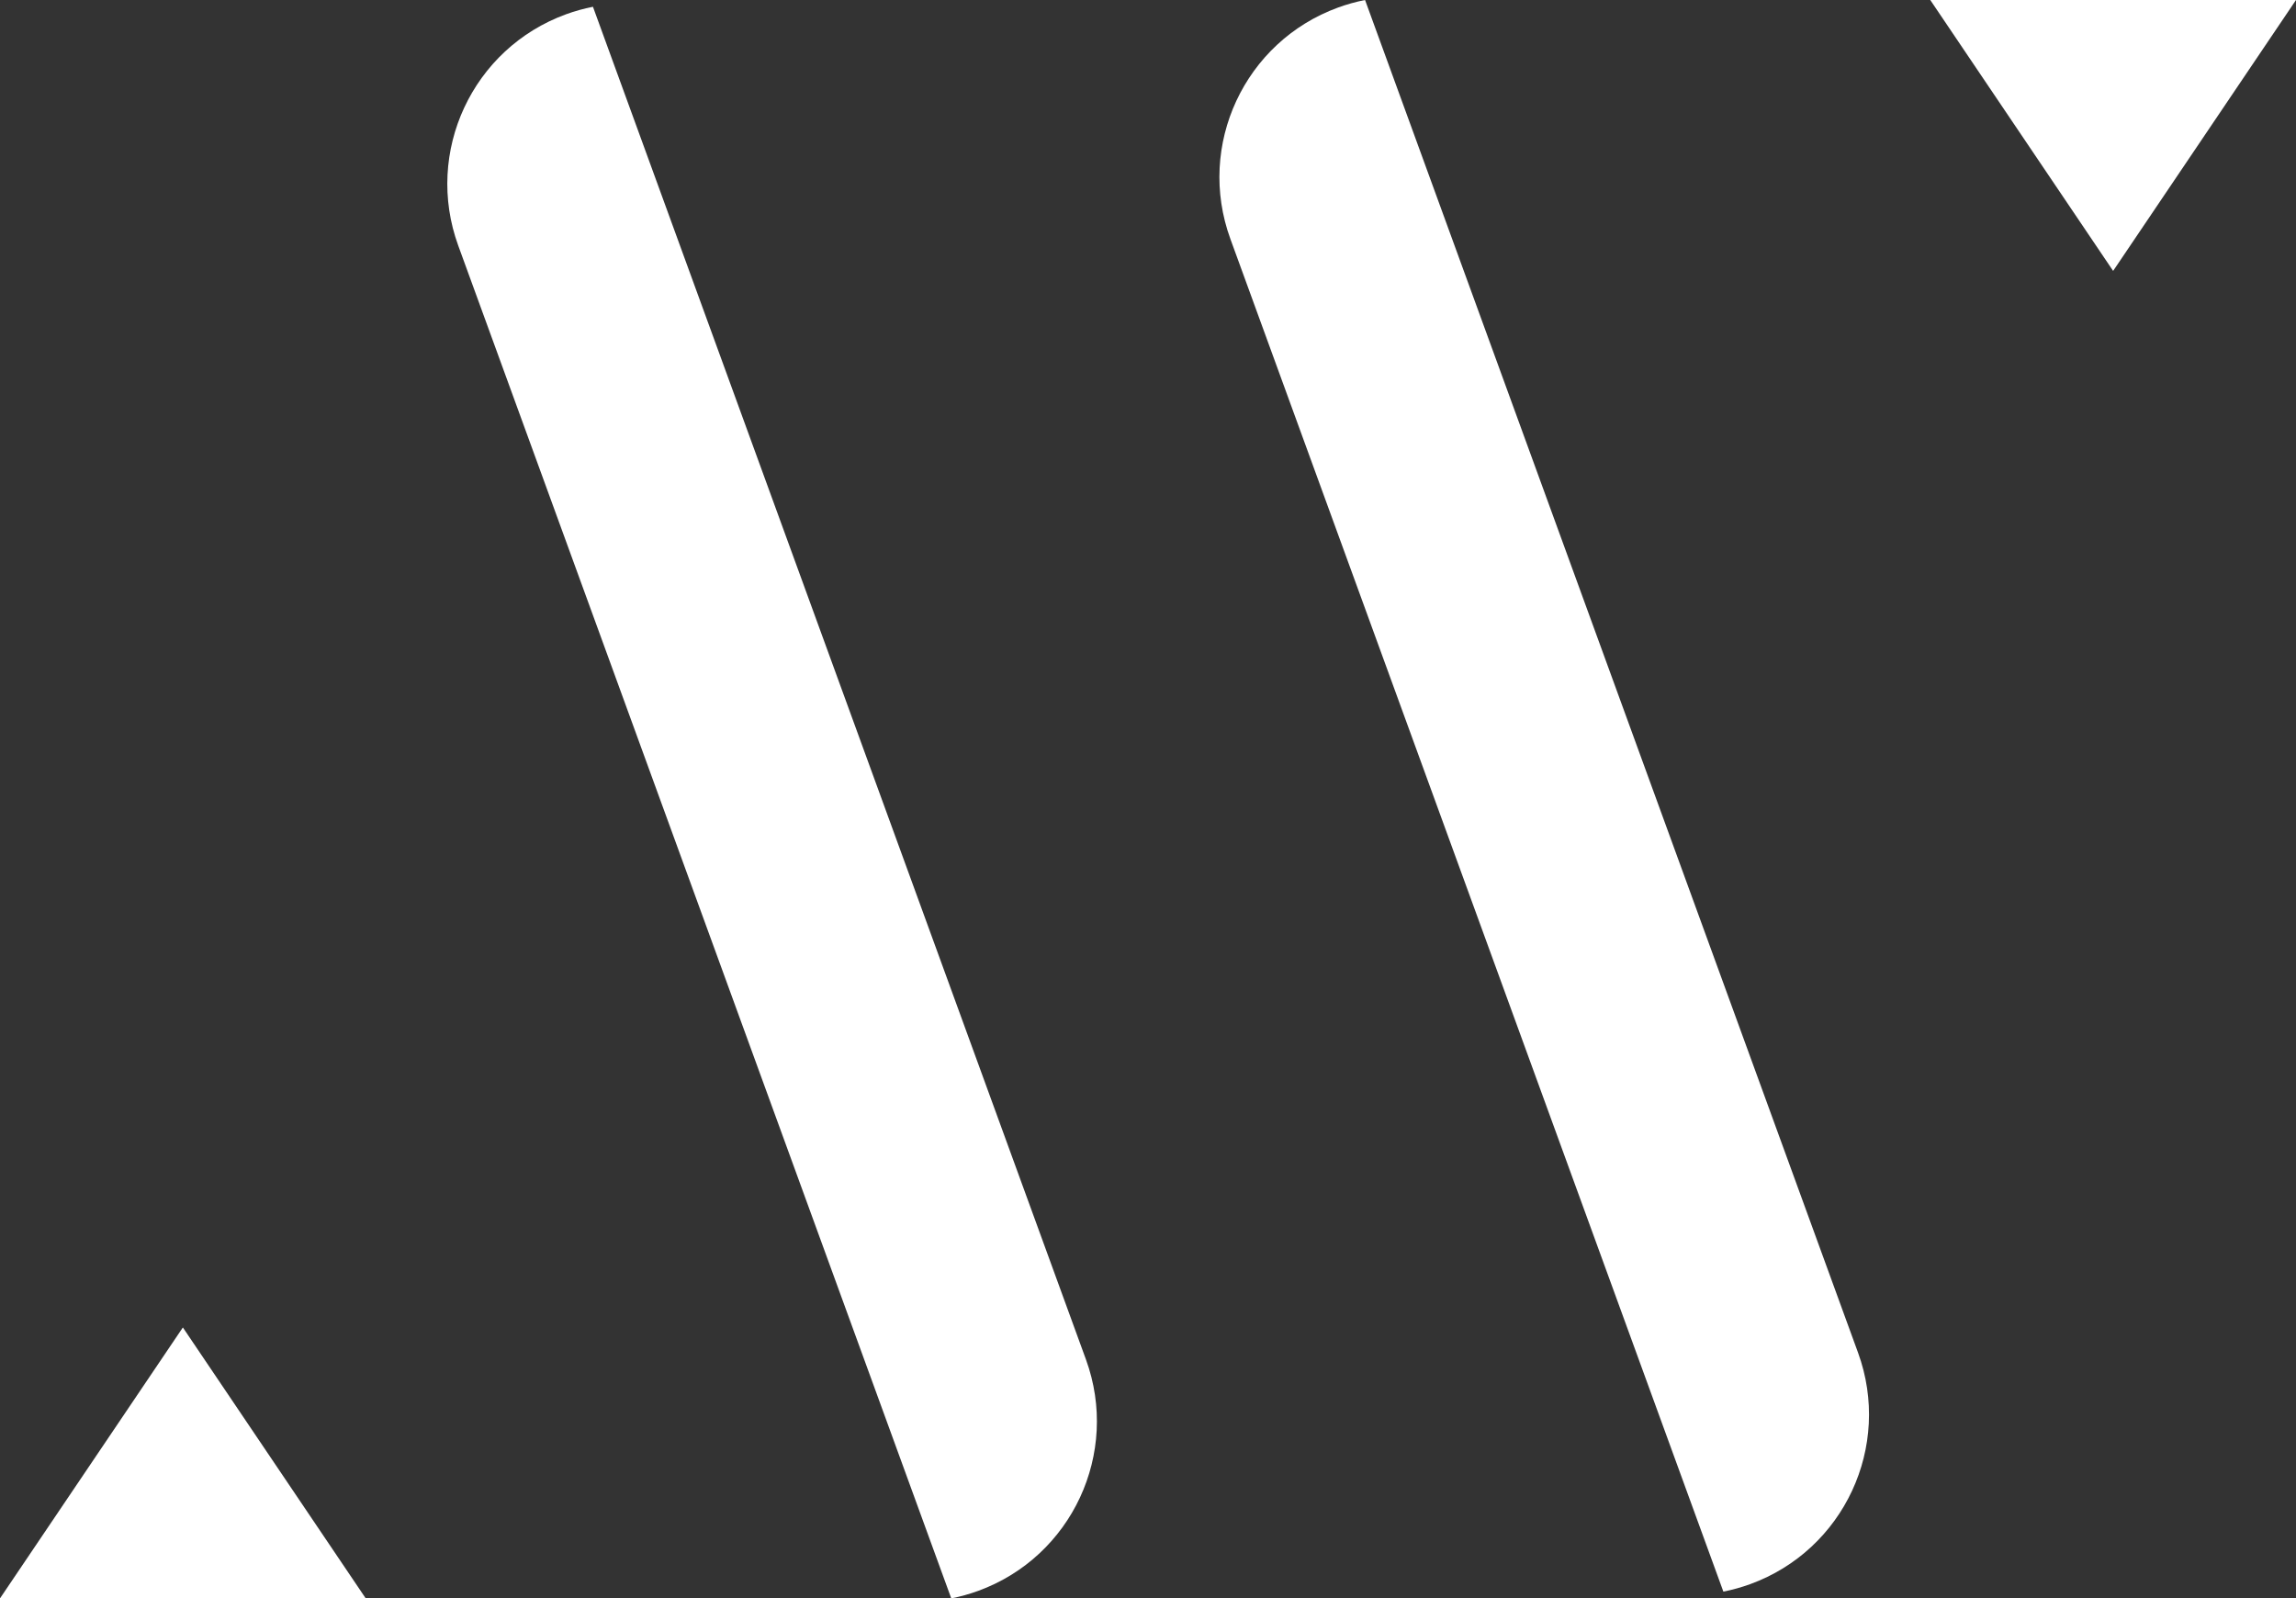
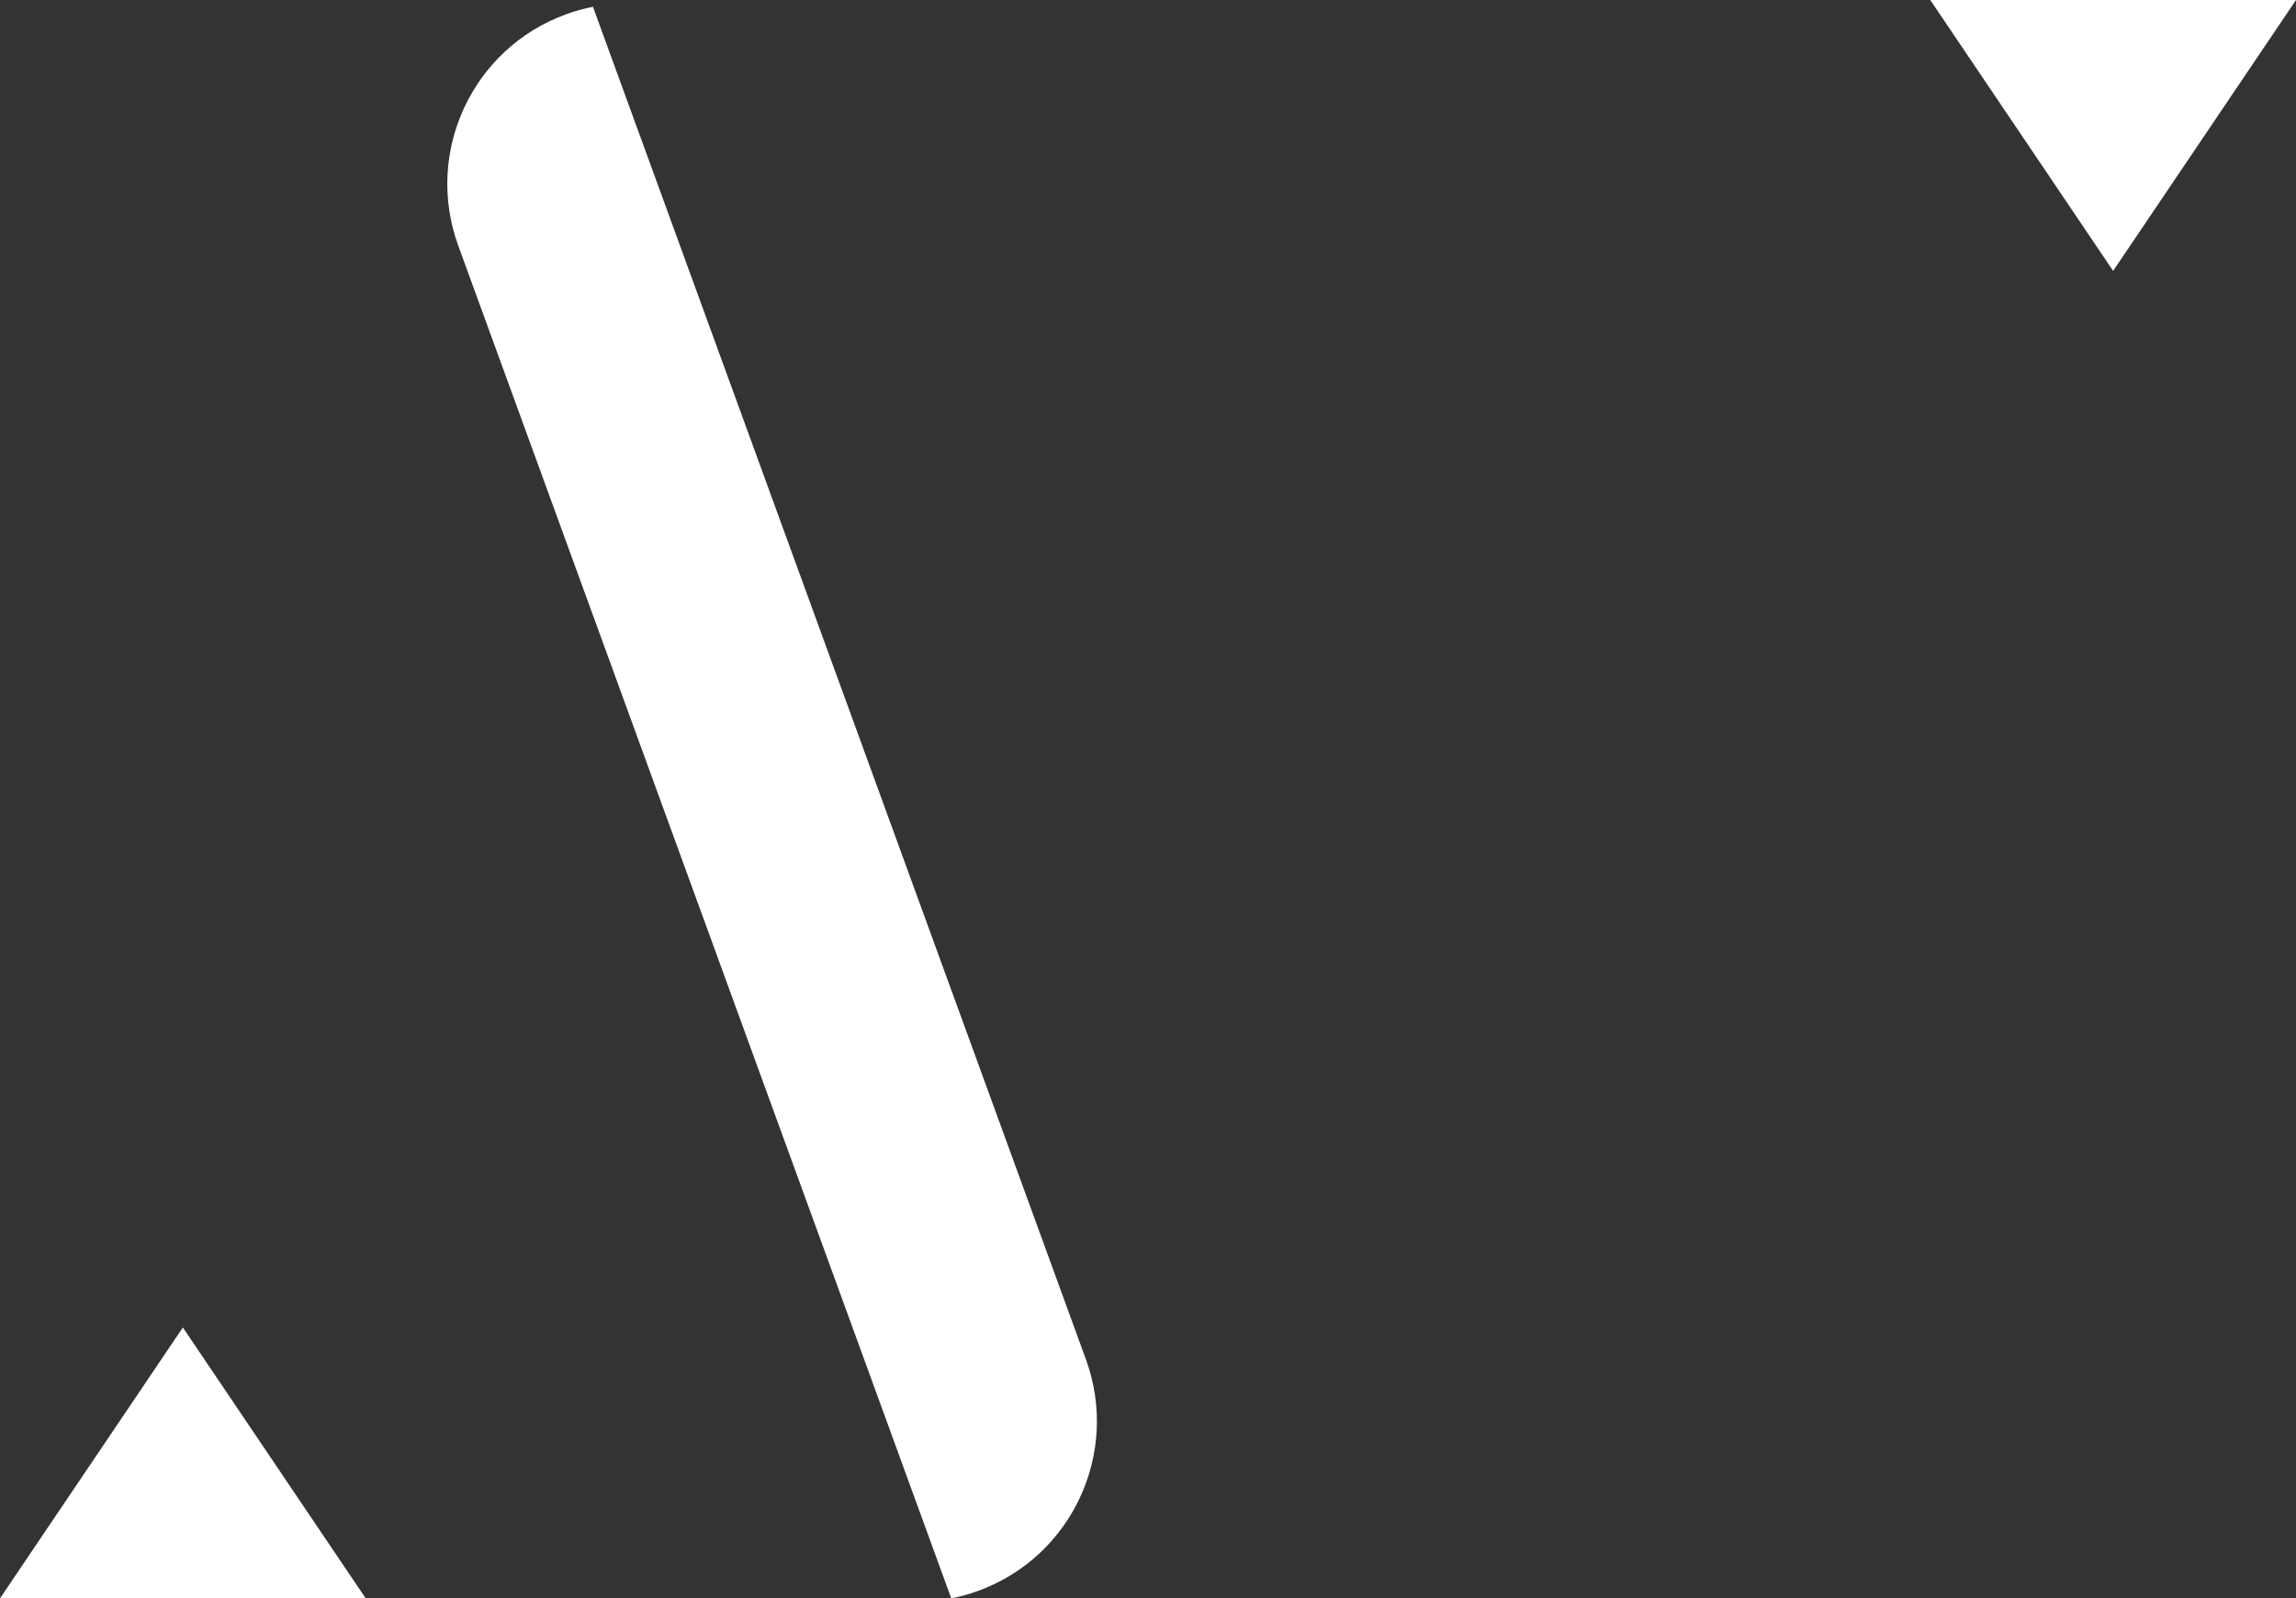
<svg xmlns="http://www.w3.org/2000/svg" width="339px" height="236px" viewBox="0 0 339 236" version="1.1">
  <rect x="0" y="0" width="339" height="236" fill="#333333" stroke="none" />
  <title>Logo</title>
  <g id="Logo" stroke="none" stroke-width="1" fill="none" fill-rule="evenodd">
    <g id="Logo" transform="translate(-87, -138)" fill="#FFFFFF">
      <polygon id="Triangle" points="114 334 141 374 87 374" />
      <polygon id="Triangle-Copy" transform="translate(399, 158) scale(1, -1) translate(-399, -158)" points="399 138 426 178 372 178" />
      <path d="M174.548,139 L174.548,139 L174.548,139 L247.339,338.728 C252.378,352.557 245.254,367.852 231.426,372.892 C230.132,373.363 228.803,373.734 227.452,374 L227.452,374 L227.452,374 L154.661,174.272 C149.622,160.443 156.746,145.148 170.574,140.108 C171.868,139.637 173.197,139.266 174.548,139 Z" id="Rectangle" />
-       <path d="M288.548,138 L288.548,138 L288.548,138 L361.339,337.728 C366.378,351.557 359.254,366.852 345.426,371.892 C344.132,372.363 342.803,372.734 341.452,373 L341.452,373 L341.452,373 L268.661,173.272 C263.622,159.443 270.746,144.148 284.574,139.108 C285.868,138.637 287.197,138.266 288.548,138 Z" id="Rectangle-Copy" />
    </g>
  </g>
</svg>